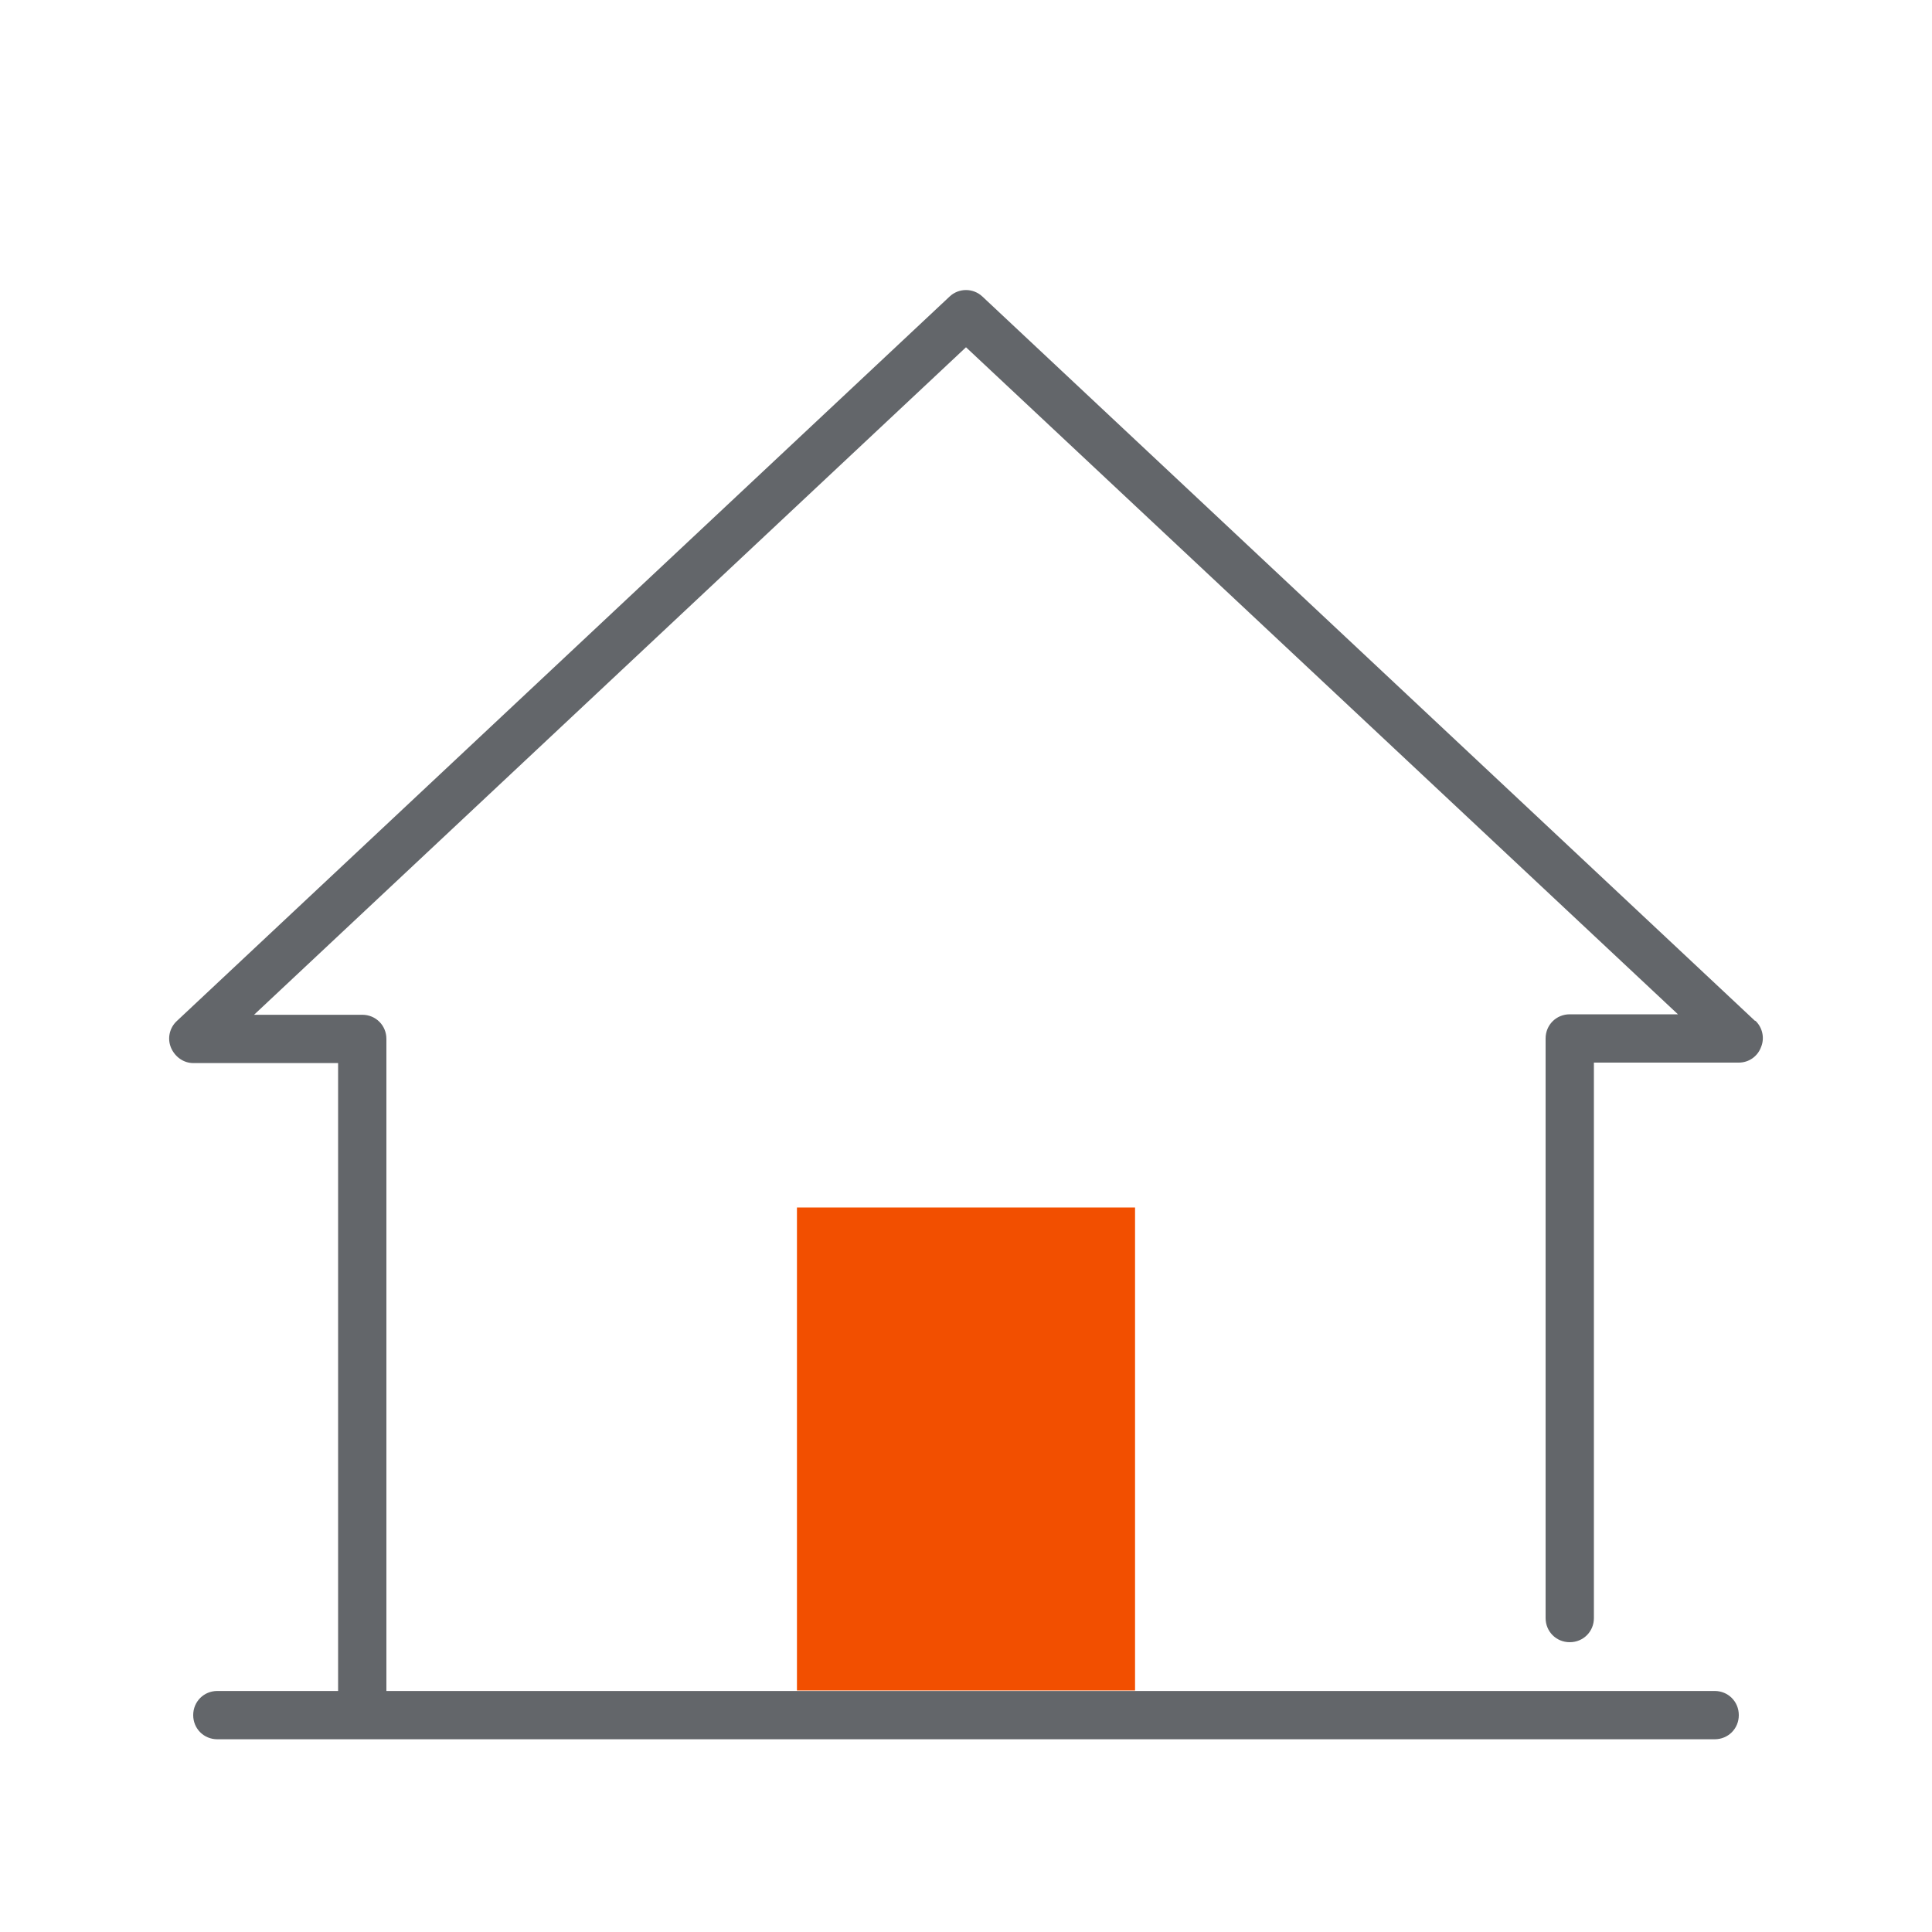
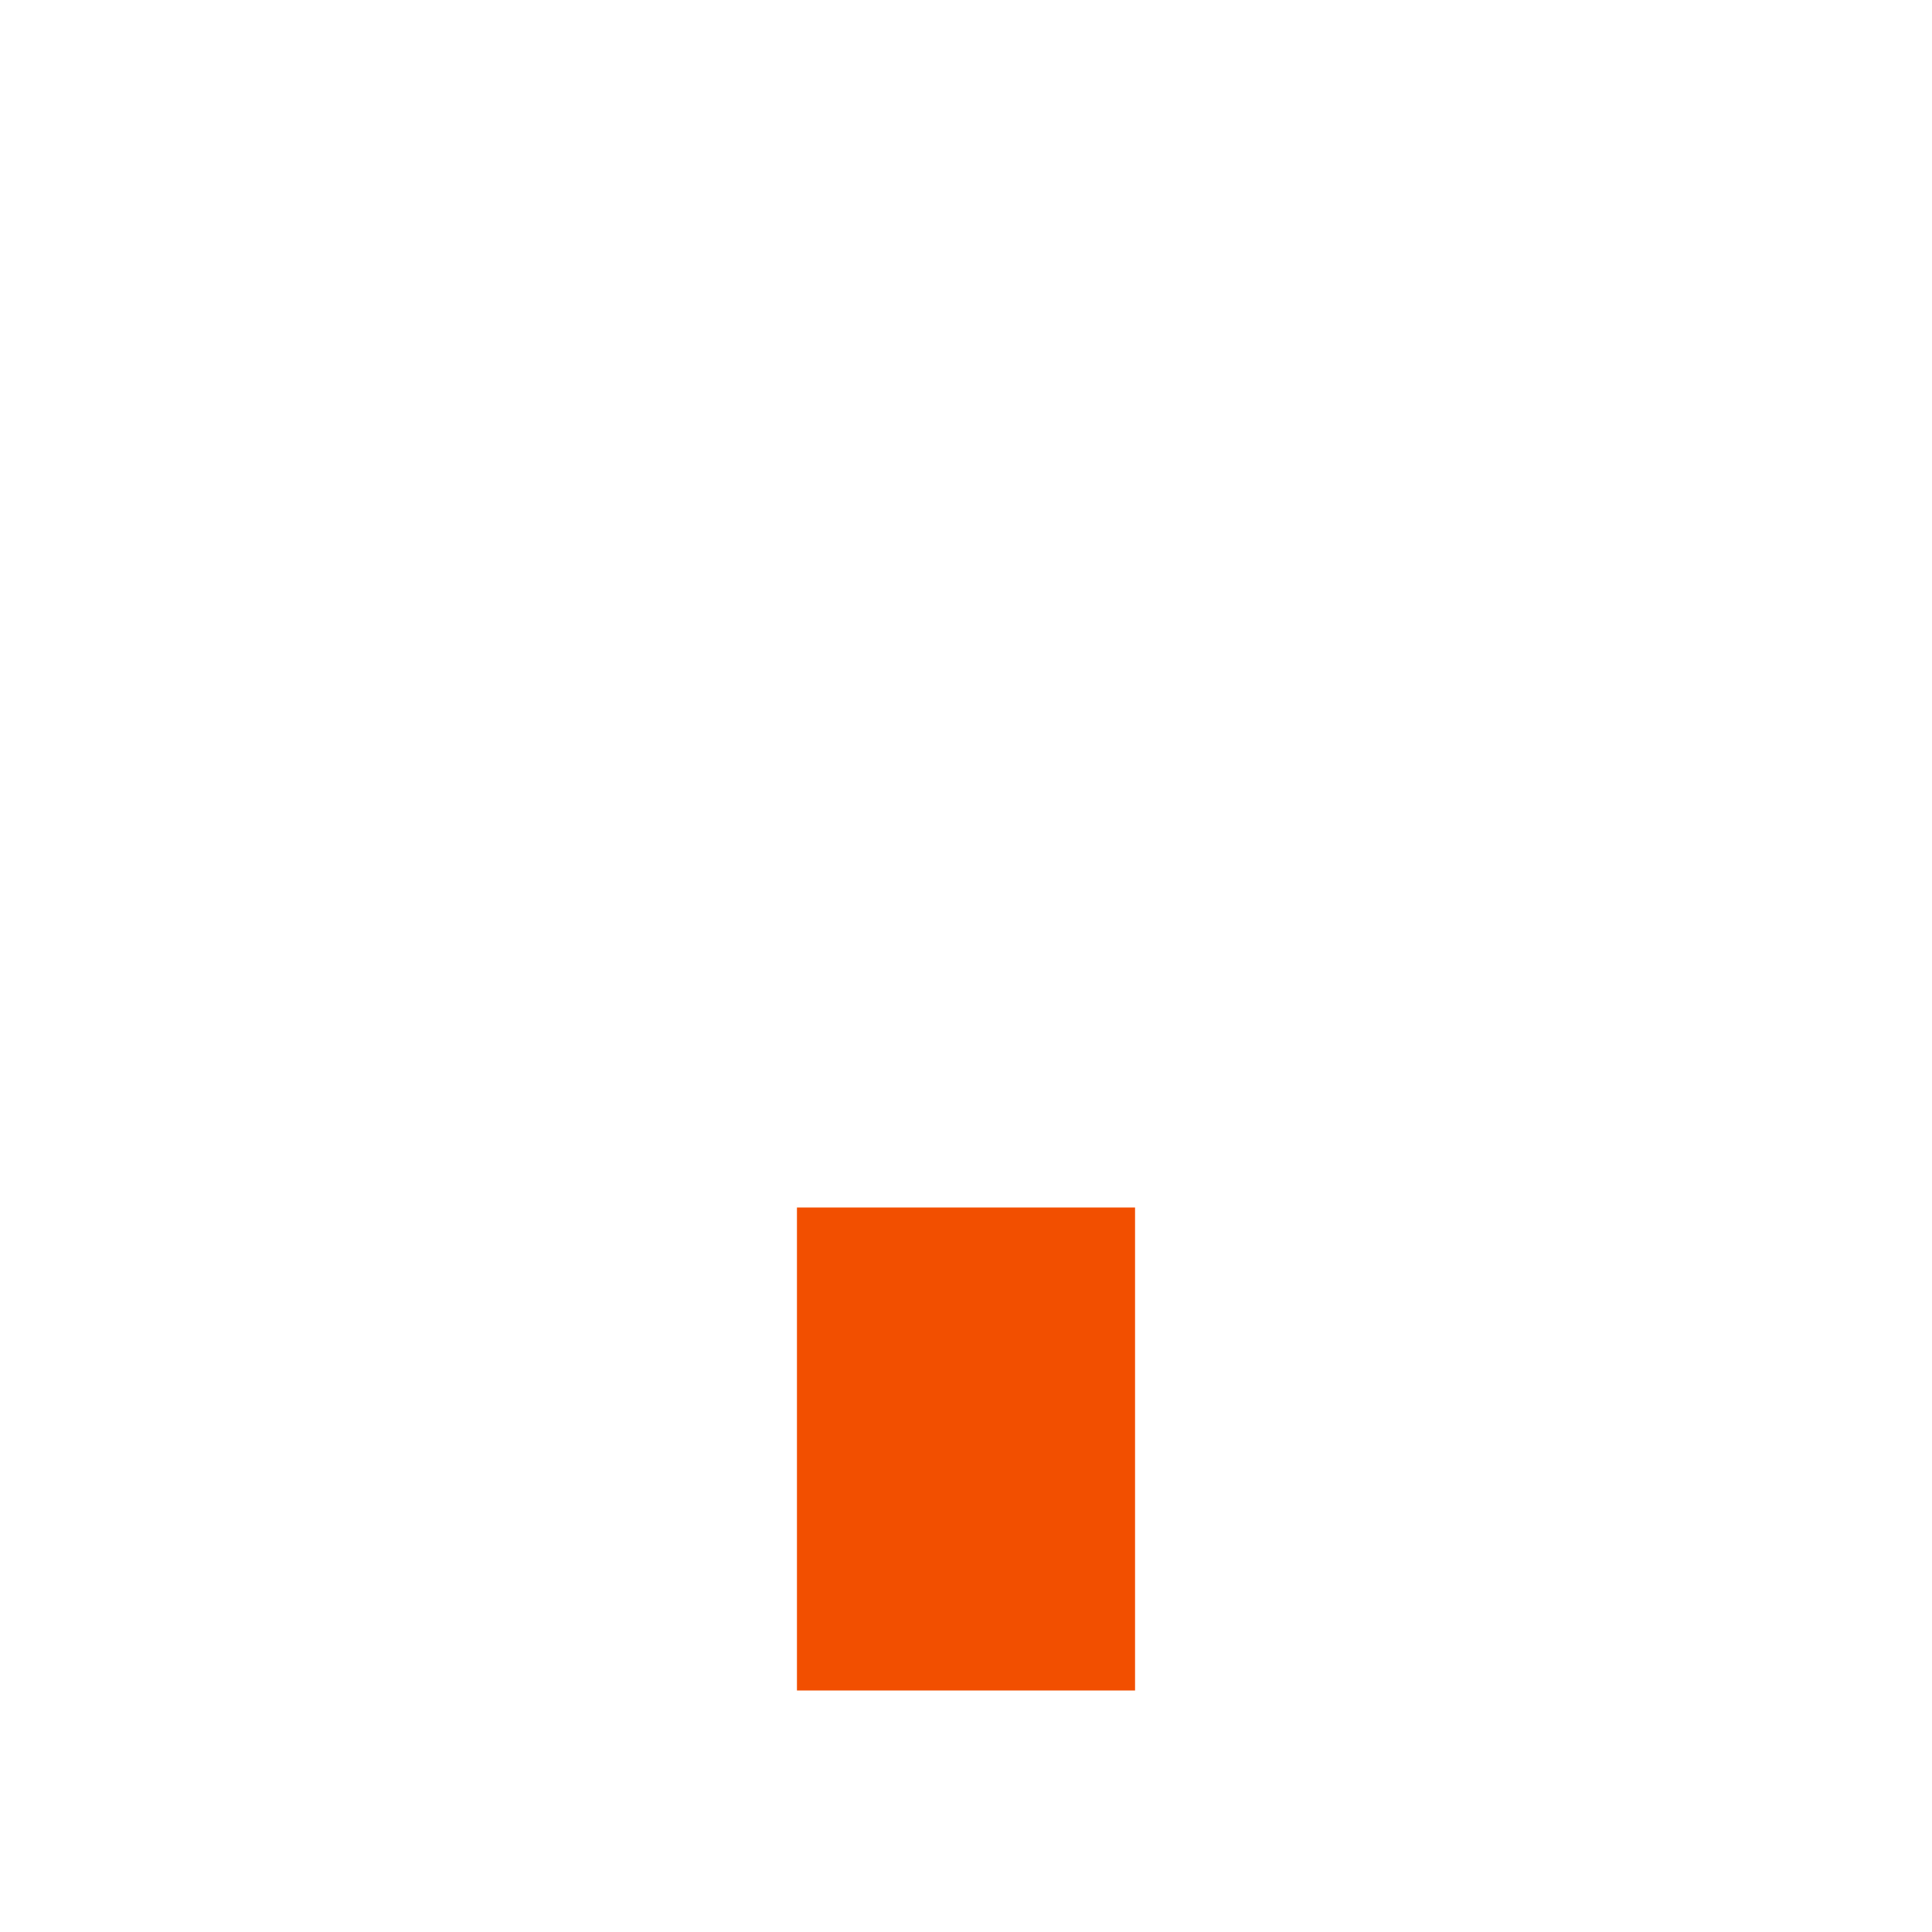
<svg xmlns="http://www.w3.org/2000/svg" width="70" height="70" viewBox="0 0 70 70" fill="none">
  <g clip-path="url(#clip0_7621_13819)">
    <path d="M41.125 43.75H28.875V61.25H41.125V43.75Z" fill="#F24F00" />
-     <path d="M63.595 36.995L35.595 10.745C35.262 10.43 34.737 10.43 34.405 10.745L6.405 36.995C6.142 37.24 6.055 37.625 6.195 37.958C6.335 38.29 6.65 38.517 7 38.517H12.25V61.267H7.875C7.385 61.267 7 61.653 7 62.142C7 62.633 7.385 63.017 7.875 63.017H62.125C62.615 63.017 63 62.633 63 62.142C63 61.653 62.615 61.267 62.125 61.267H14V37.642C14 37.153 13.615 36.767 13.125 36.767H9.205L35 12.582L60.795 36.75H56.875C56.385 36.75 56 37.135 56 37.625V58.625C56 59.115 56.385 59.5 56.875 59.5C57.365 59.5 57.75 59.115 57.75 58.625V38.5H63C63.367 38.5 63.682 38.273 63.805 37.94C63.945 37.608 63.857 37.222 63.595 36.977V36.995Z" fill="#63666A" />
  </g>
  <defs>
    <clipPath id="clip0_7621_13819">
      <rect width="70" height="70" fill="white" />
    </clipPath>
  </defs>
</svg>